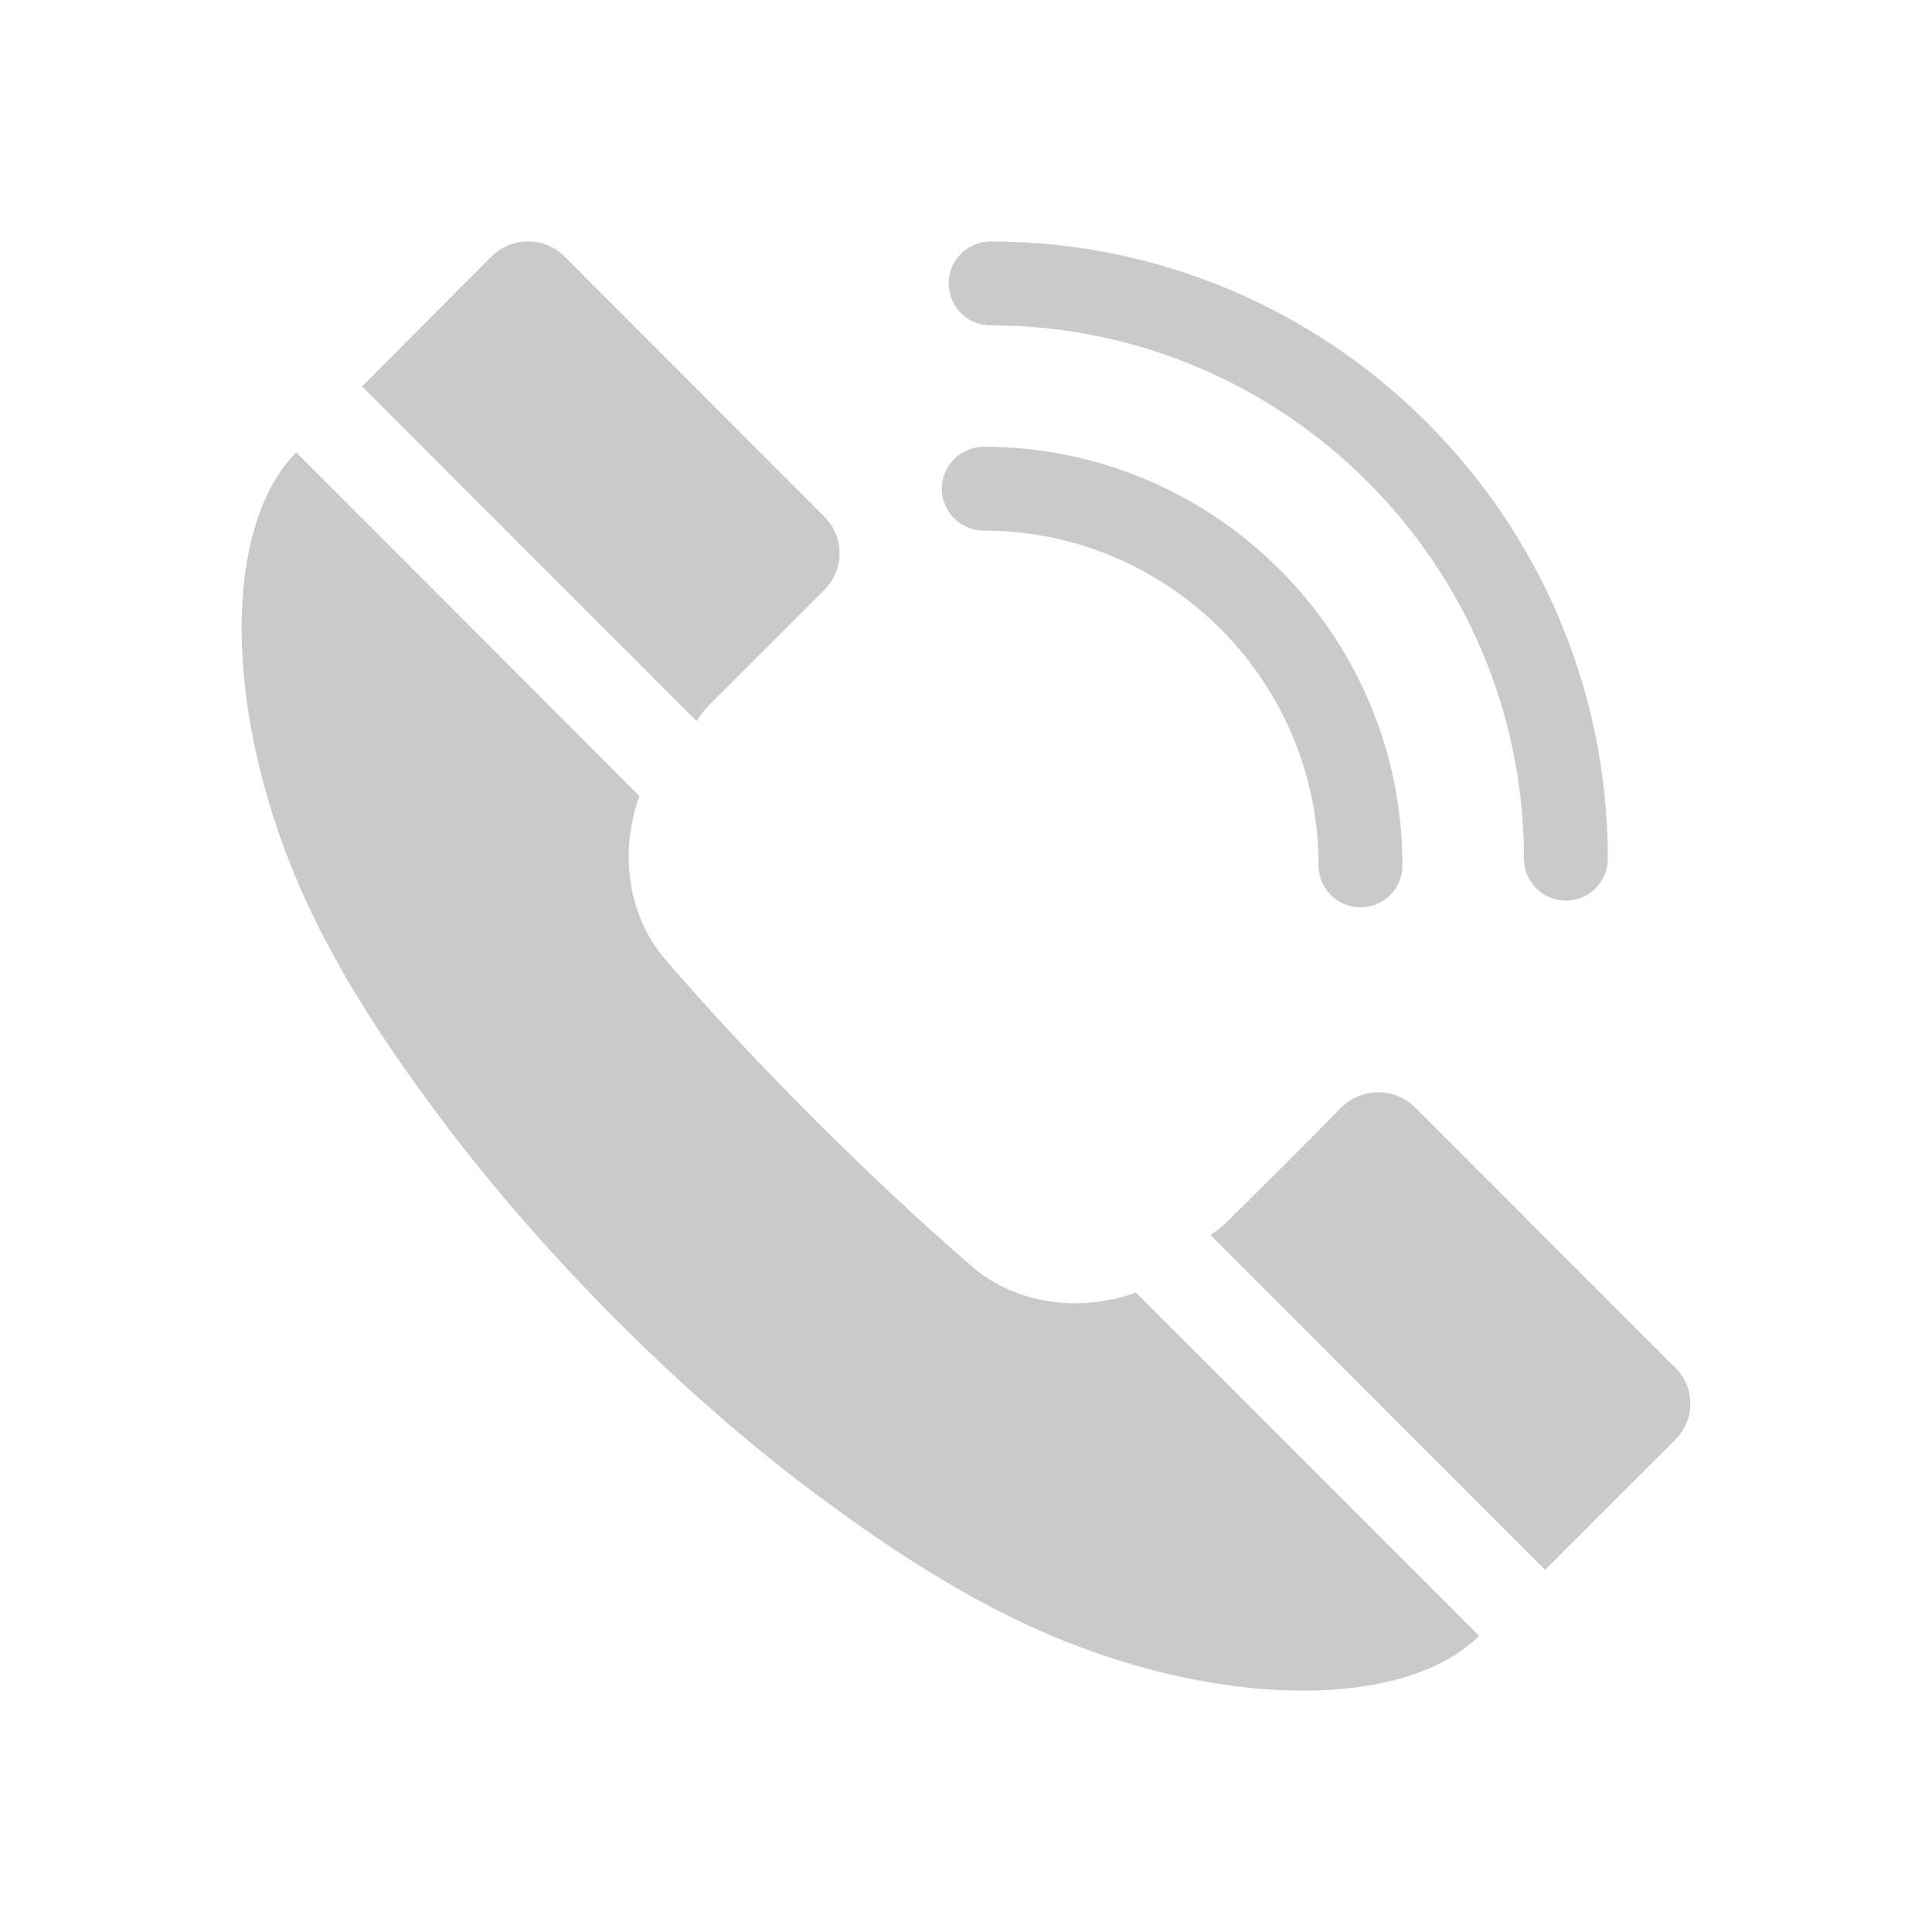
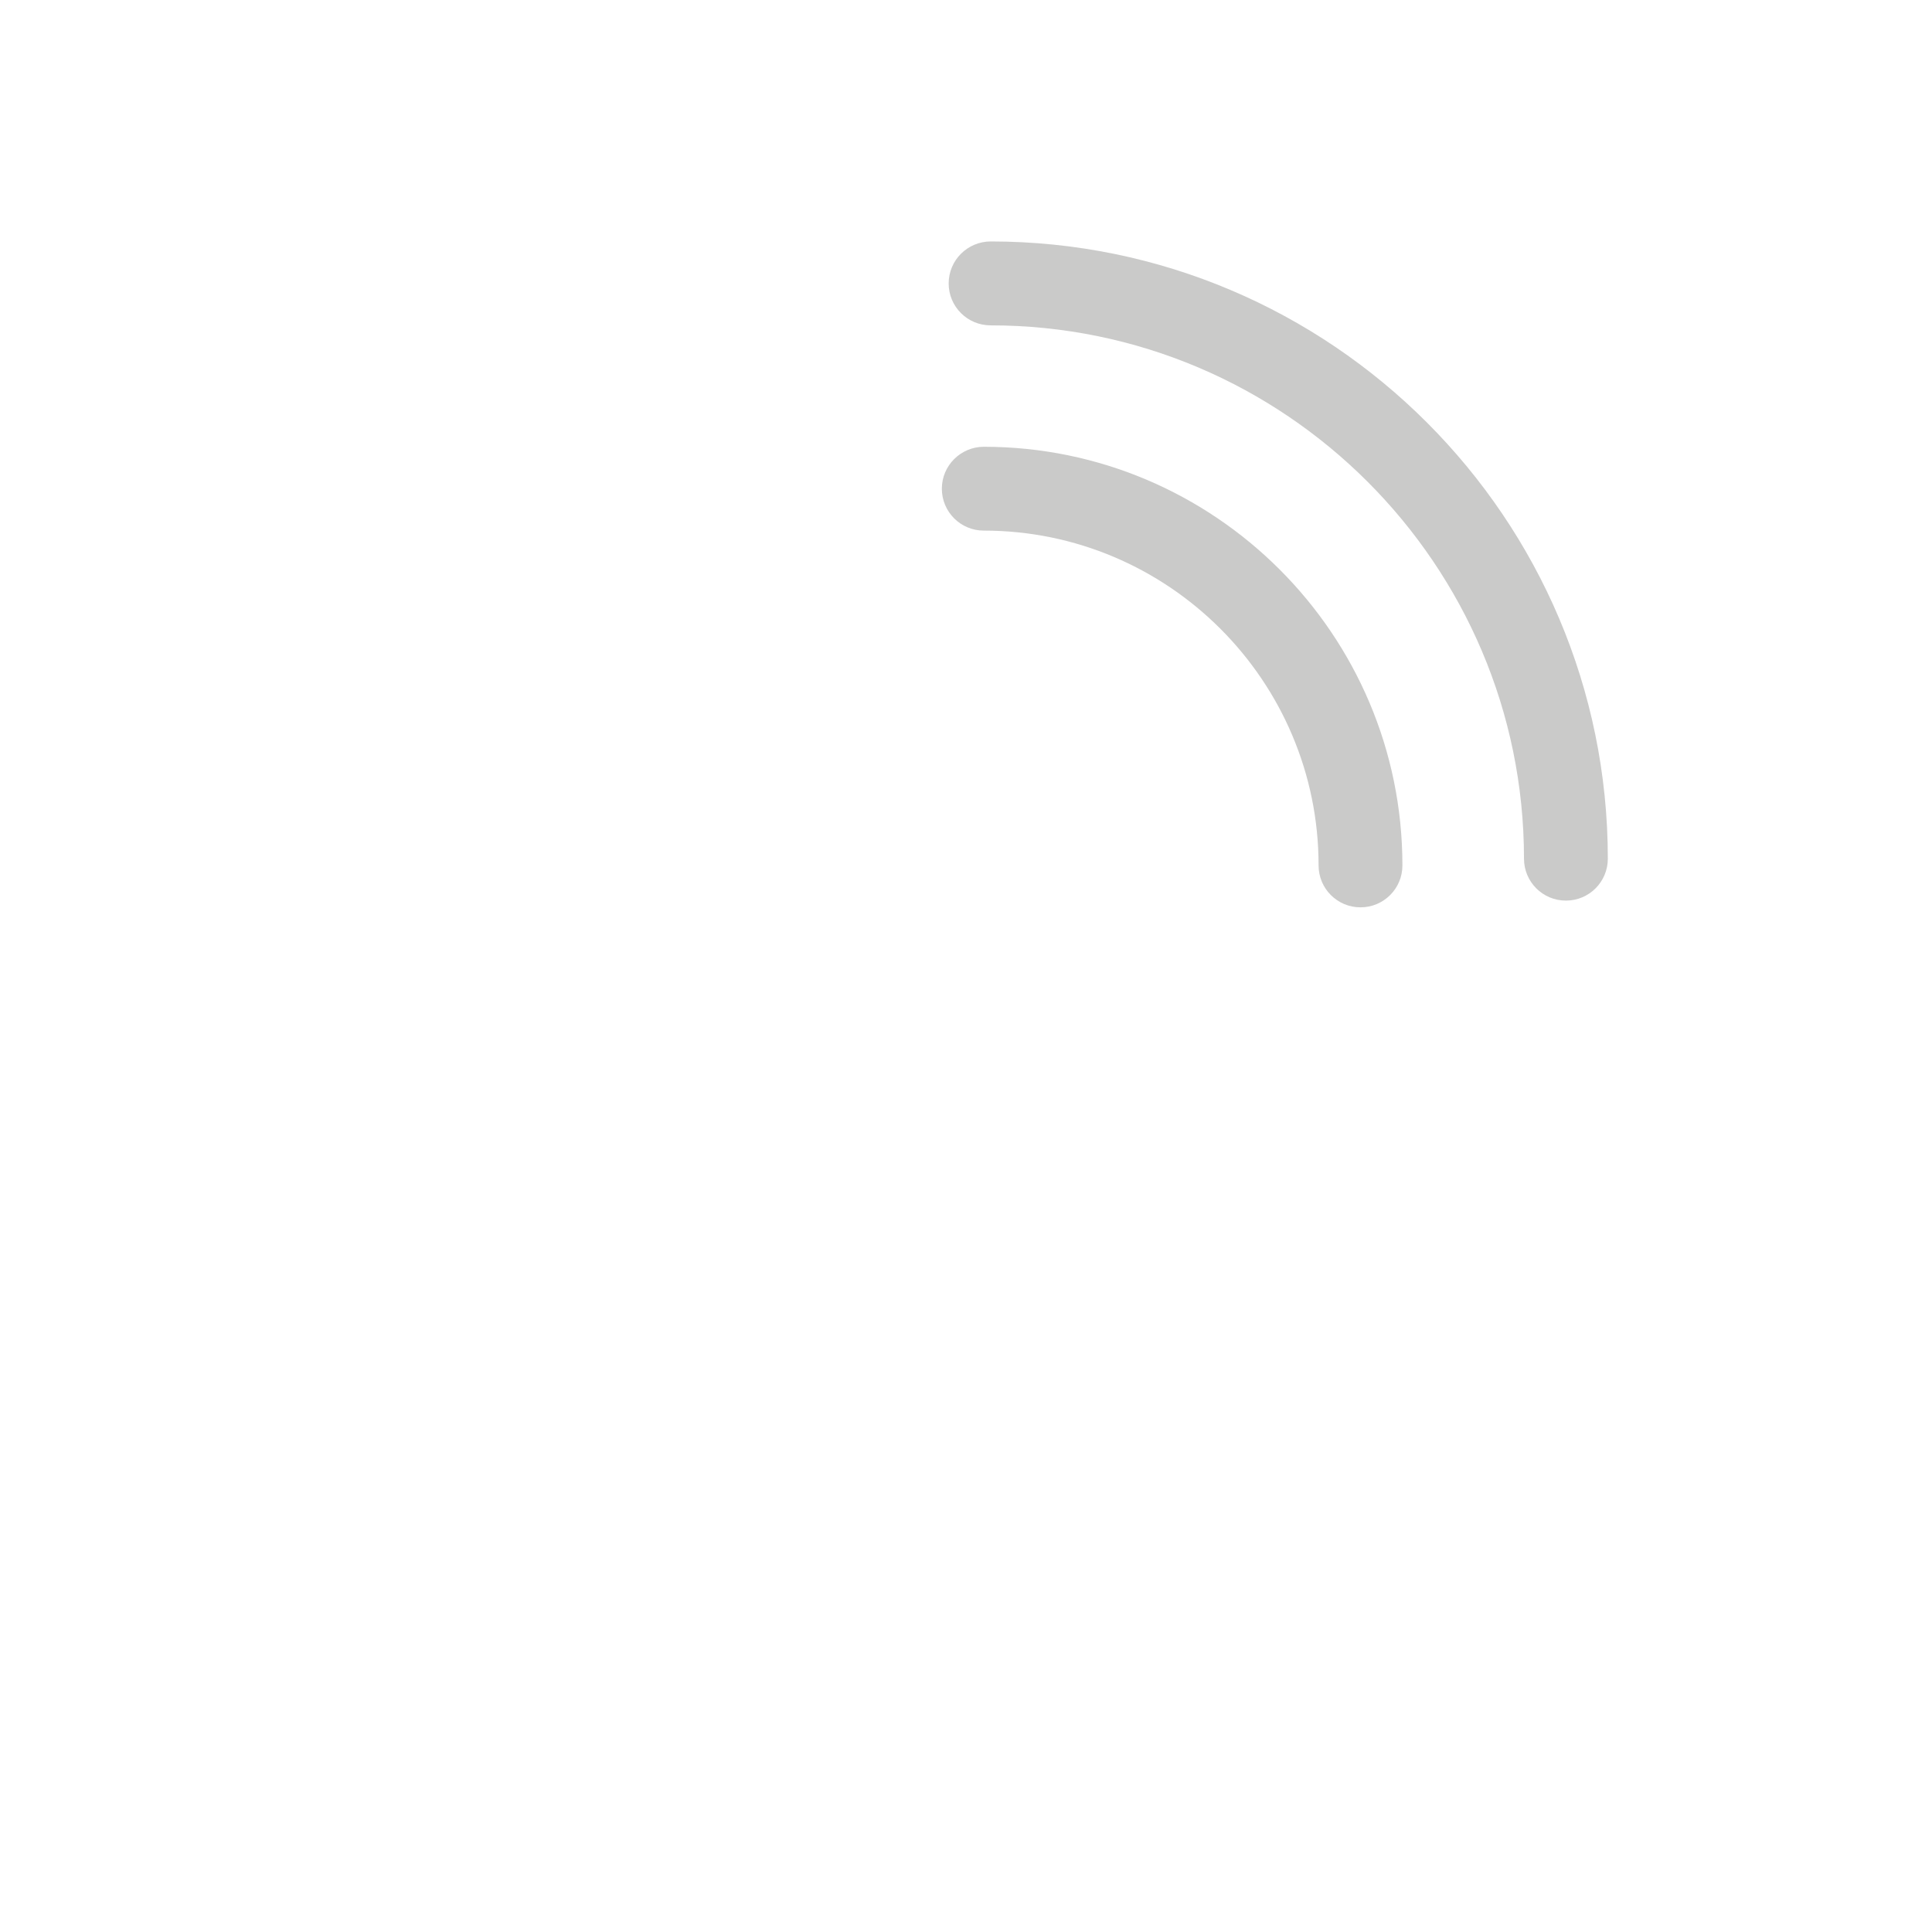
<svg xmlns="http://www.w3.org/2000/svg" xmlns:xlink="http://www.w3.org/1999/xlink" version="1.1" id="_x2014_ÎÓÈ_1" x="0px" y="0px" viewBox="0 0 226.77 226.77" style="enable-background:new 0 0 226.77 226.77;" xml:space="preserve">
  <style type="text/css">
	.st0{clip-path:url(#SVGID_2_);fill:#CACAC9;}
	.st1{clip-path:url(#SVGID_4_);fill:#CACAC9;}
	.st2{fill:#CACAC9;}
	.st3{clip-path:url(#SVGID_6_);fill:#CACAC9;}
	.st4{clip-path:url(#SVGID_8_);fill:#CACAC9;}
	.st5{clip-path:url(#SVGID_10_);fill:#CACAC9;}
	.st6{clip-path:url(#SVGID_12_);fill:#CACAC9;}
</style>
  <g>
    <defs>
      <rect id="SVGID_3_" x="28.37" y="28.35" width="170.04" height="170.08" />
    </defs>
    <clipPath id="SVGID_2_">
      <use xlink:href="#SVGID_3_" style="overflow:visible;" />
    </clipPath>
    <path class="st0" d="M111.35,33.27c0,2.72,2.2,4.92,4.93,4.92c34.51,0,62.6,28.08,62.6,62.6c0,2.72,2.2,4.92,4.92,4.92   s4.92-2.2,4.92-4.92c0-39.95-32.5-72.45-72.44-72.45C113.55,28.35,111.35,30.55,111.35,33.27" />
    <path class="st0" d="M110.55,57.36c0,2.72,2.2,4.92,4.92,4.92c21.67,0,39.3,17.63,39.3,39.3c0,2.72,2.2,4.92,4.92,4.92   c2.72,0,4.92-2.2,4.92-4.92c0-27.1-22.04-49.14-49.14-49.14C112.76,52.45,110.55,54.65,110.55,57.36" />
-     <path class="st0" d="M81.75,84.63L42.49,45.36c5.07-5.06,10.14-10.19,15.2-15.26c2.37-2.32,6.15-2.35,8.52-0.05l30.56,30.61   c2.36,2.36,2.36,6.2,0,8.57L83.82,82.17C83.04,82.9,82.35,83.74,81.75,84.63 M114.09,148.65c-6.45-5.56-12.6-11.41-18.61-17.37   c-6-6.05-11.85-12.19-17.37-18.64c-4.53-5.21-5.4-12.85-3.05-19.2l-40.3-40.35c-9.4,9.65-8.22,33.56,2.07,54.57   c4.42,9.11,10.14,17.32,16.04,25.11c5.91,7.72,12.41,15.05,19.25,21.95c6.84,6.84,14.12,13.38,21.84,19.29   c7.83,5.91,16.04,11.61,25.1,15.99c21.01,10.29,44.93,11.42,54.57,2.02l-40.3-40.31C126.93,154.06,119.31,153.18,114.09,148.65    M196.66,160.56l-30.6-30.61c-2.37-2.32-6.2-2.32-8.57,0l-6.69,6.74l-6.25,6.2c-0.74,0.8-1.58,1.48-2.47,2.07l39.28,39.31   c5.07-5.11,10.13-10.13,15.21-15.2C198.98,166.71,199.03,162.92,196.66,160.56" />
  </g>
</svg>